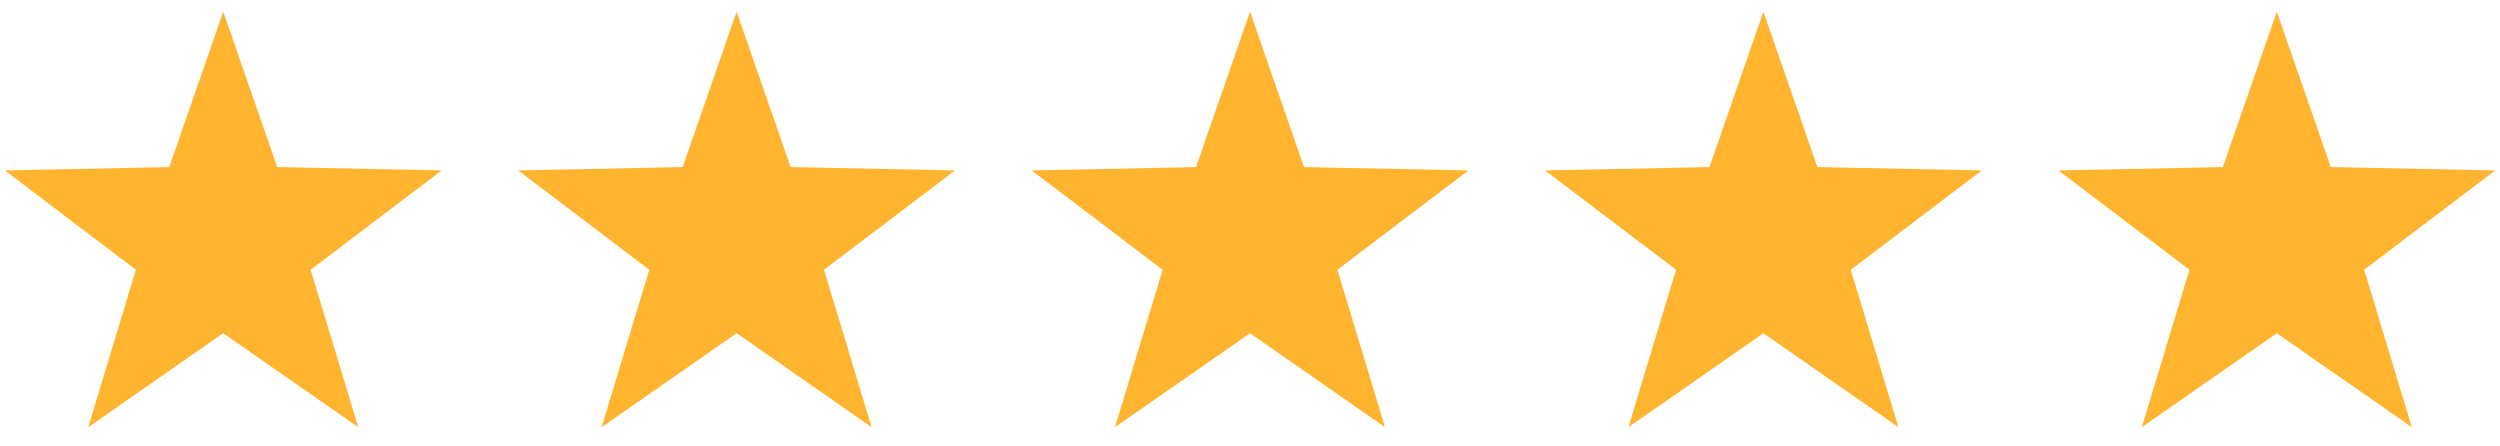
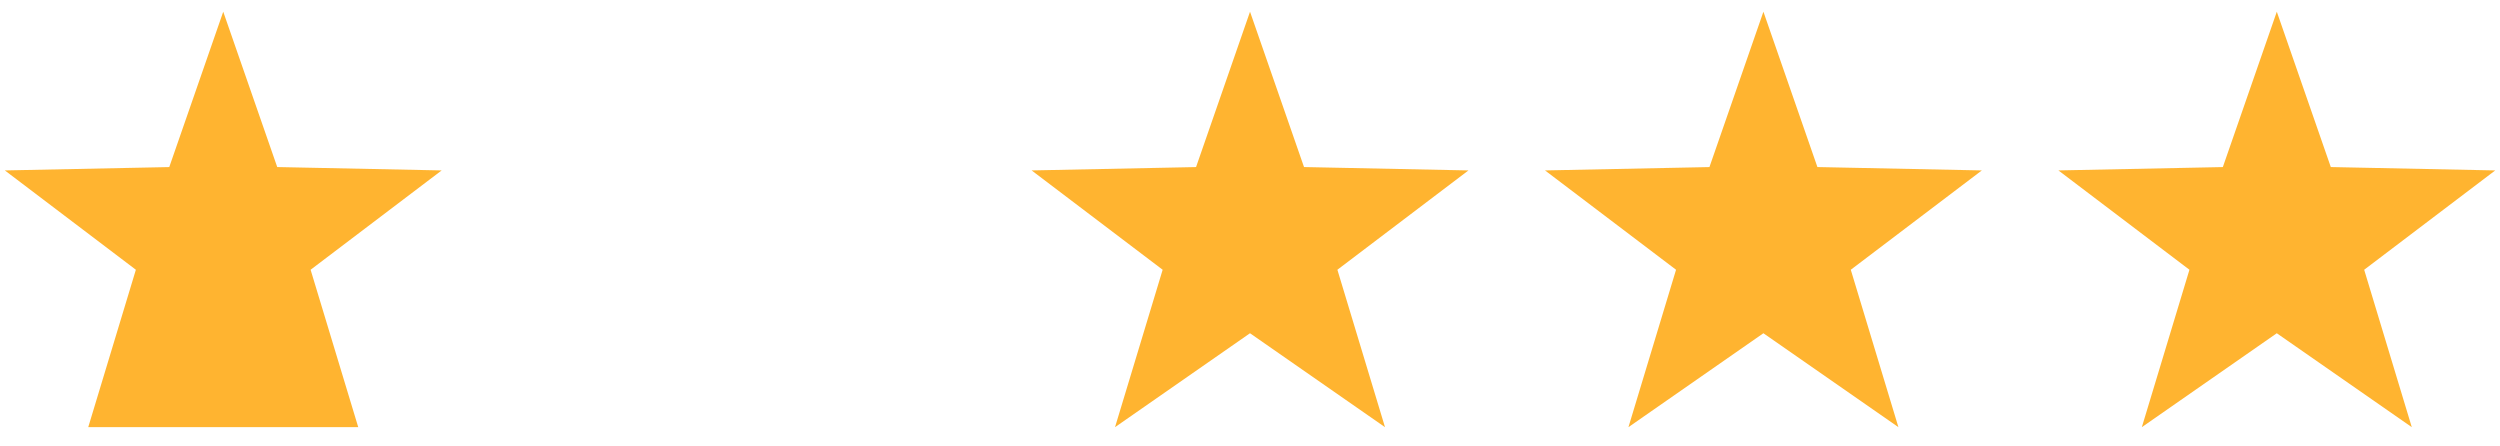
<svg xmlns="http://www.w3.org/2000/svg" width="112" height="20" viewBox="0 0 112 20" fill="none">
  <g clip-path="url(#clip0_5002_1361)">
-     <path d="M10.001 0.525L12.42 7.484L19.786 7.635L13.915 12.085L16.049 19.137L10 14.929L3.953 19.137L6.087 12.085L0.217 7.635L7.583 7.485L10.001 0.525Z" fill="#FFB430" />
+     <path d="M10.001 0.525L12.42 7.484L19.786 7.635L13.915 12.085L16.049 19.137L3.953 19.137L6.087 12.085L0.217 7.635L7.583 7.485L10.001 0.525Z" fill="#FFB430" />
  </g>
  <g clip-path="url(#clip1_5002_1361)">
-     <path d="M33.001 0.525L35.42 7.484L42.786 7.635L36.915 12.085L39.048 19.137L33 14.929L26.953 19.137L29.087 12.085L23.217 7.635L30.583 7.485L33.001 0.525Z" fill="#FFB430" />
-   </g>
+     </g>
  <g clip-path="url(#clip2_5002_1361)">
    <path d="M56.001 0.525L58.42 7.484L65.786 7.635L59.915 12.085L62.048 19.137L56 14.929L49.953 19.137L52.087 12.085L46.217 7.635L53.583 7.485L56.001 0.525Z" fill="#FFB430" />
  </g>
  <g clip-path="url(#clip3_5002_1361)">
    <path d="M79.001 0.525L81.42 7.484L88.786 7.635L82.915 12.085L85.049 19.137L79 14.929L72.954 19.137L75.087 12.085L69.217 7.635L76.583 7.485L79.001 0.525Z" fill="#FFB430" />
  </g>
  <g clip-path="url(#clip4_5002_1361)">
    <path d="M102.001 0.525L104.42 7.484L111.786 7.635L105.915 12.085L108.048 19.137L102 14.929L95.954 19.137L98.087 12.085L92.217 7.635L99.583 7.485L102.001 0.525Z" fill="#FFB430" />
  </g>
  <defs>
    <clipPath id="clip0_5002_1361">
      <rect width="20" height="20" fill="white" />
    </clipPath>
    <clipPath id="clip1_5002_1361">
-       <rect width="20" height="20" fill="white" transform="translate(23)" />
-     </clipPath>
+       </clipPath>
    <clipPath id="clip2_5002_1361">
      <rect width="20" height="20" fill="white" transform="translate(46)" />
    </clipPath>
    <clipPath id="clip3_5002_1361">
      <rect width="20" height="20" fill="white" transform="translate(69)" />
    </clipPath>
    <clipPath id="clip4_5002_1361">
      <rect width="20" height="20" fill="white" transform="translate(92)" />
    </clipPath>
  </defs>
</svg>